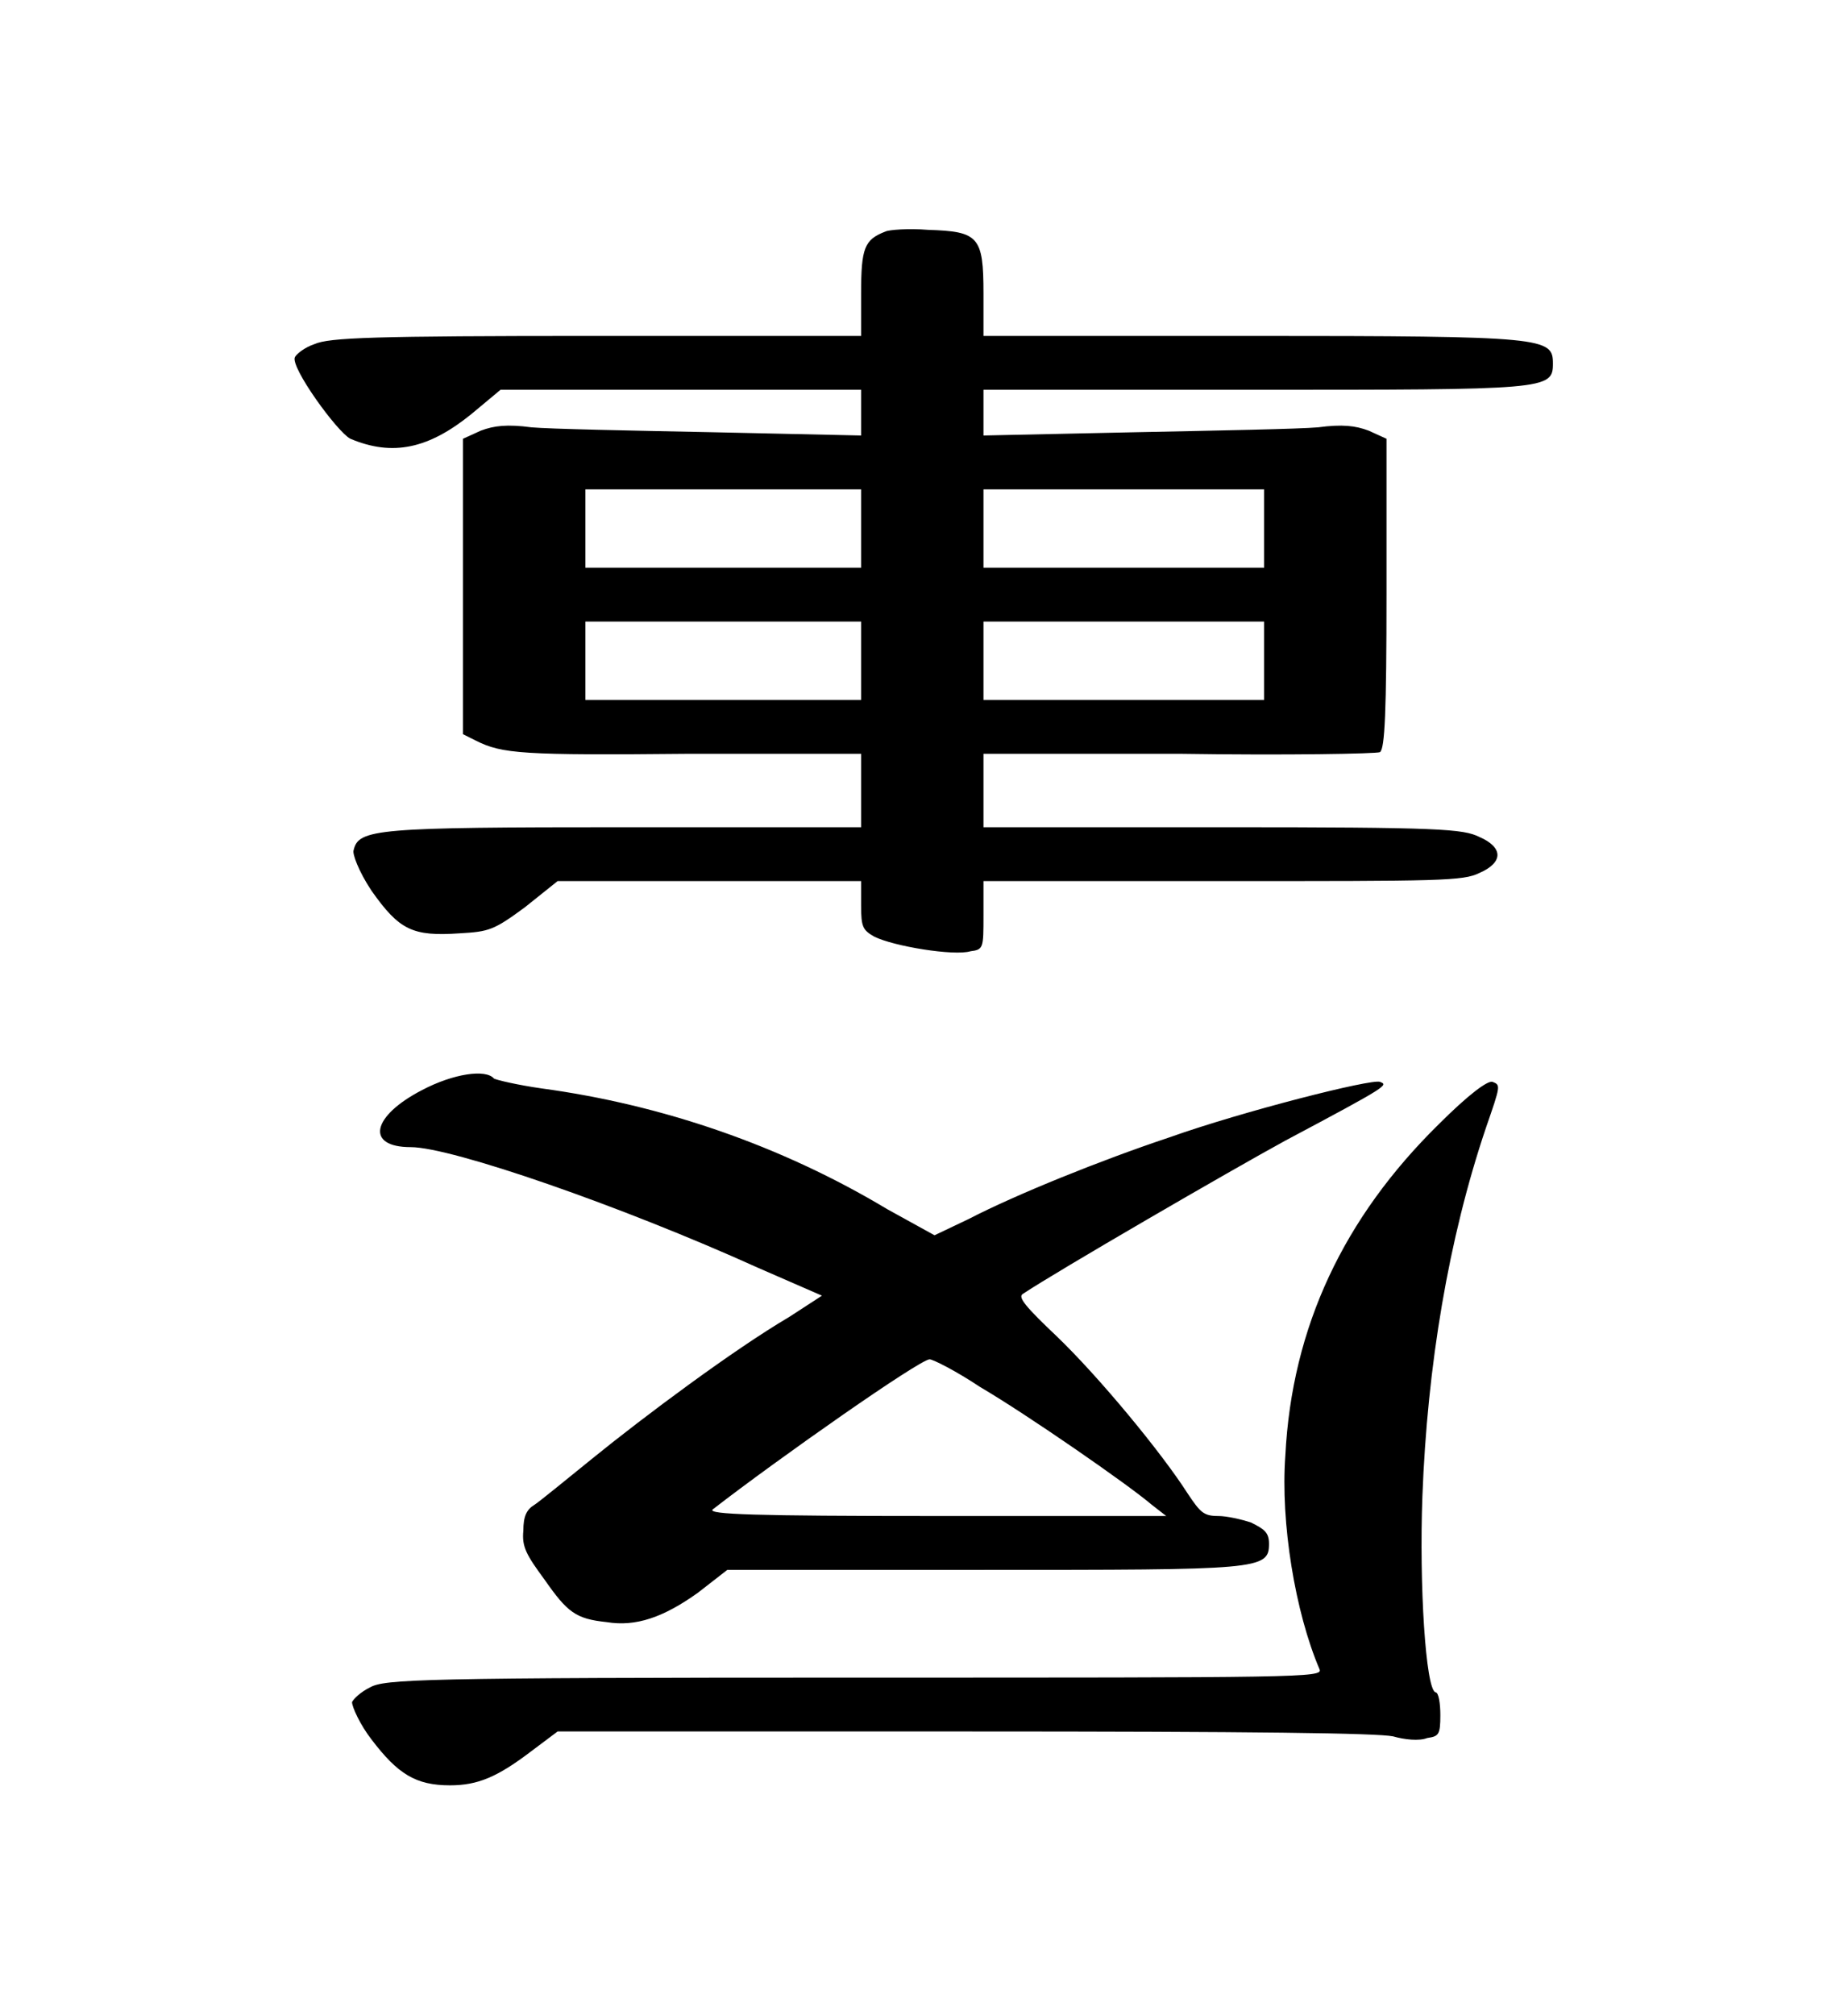
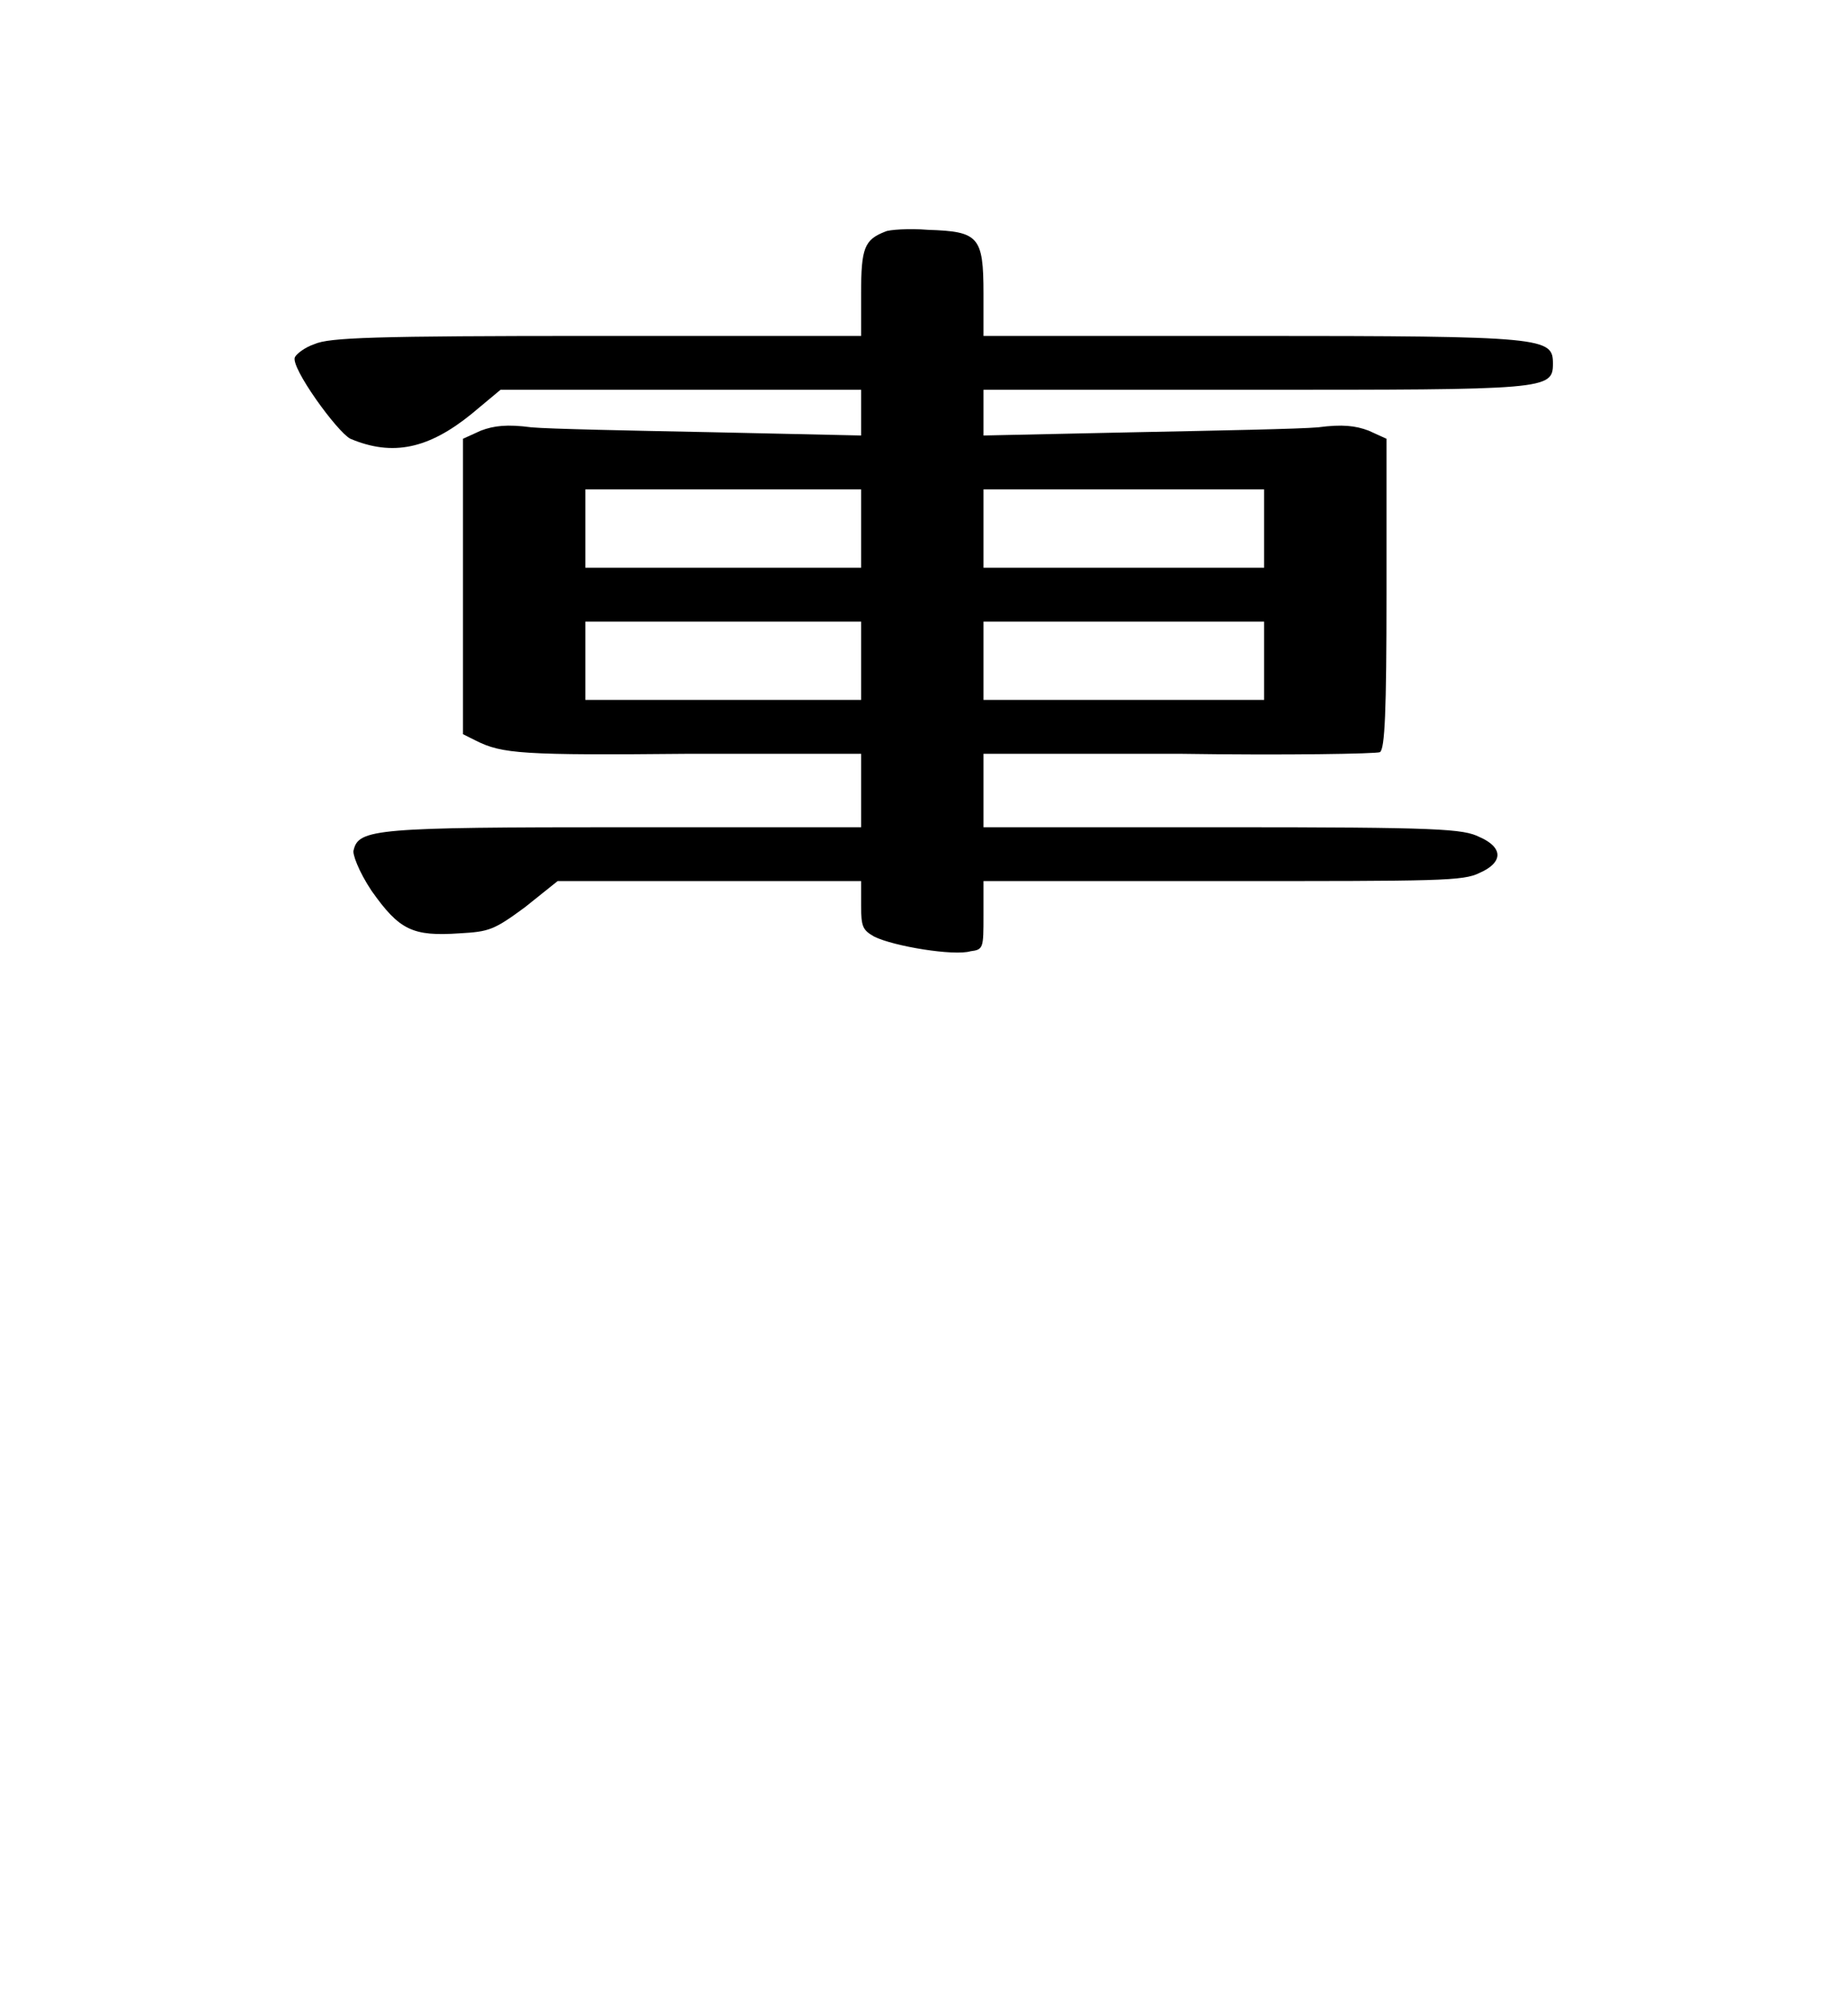
<svg xmlns="http://www.w3.org/2000/svg" xmlns:ns1="http://www.inkscape.org/namespaces/inkscape" xmlns:ns2="http://sodipodi.sourceforge.net/DTD/sodipodi-0.dtd" xmlns:xlink="http://www.w3.org/1999/xlink" height="61.492" version="1.1" viewBox="412.067 278.393 45.133 49.194" width="56.417" id="svg6684" ns1:version="0.48.4 r9939" ns2:docname="w_reverse_chariot.svg">
  <ns2:namedview pagecolor="#ffffff" bordercolor="#666666" borderopacity="1" objecttolerance="10" gridtolerance="10" guidetolerance="10" ns1:pageopacity="0" ns1:pageshadow="2" ns1:window-width="640" ns1:window-height="480" id="namedview6695" showgrid="false" fit-margin-top="7" fit-margin-left="9" fit-margin-right="9" fit-margin-bottom="7" ns1:zoom="5.9222641" ns1:cx="28.288251" ns1:cy="33.401641" ns1:window-x="412" ns1:window-y="89" ns1:window-maximized="0" ns1:current-layer="svg6684" />
  <defs id="defs6686">
-     <path d="m 0.41,-3.96 c -0.31,0.16 -0.35,0.35 -0.07,0.35 0.25,0 1.29,0.36 2.13,0.74 l 0.39,0.17 -0.2,0.13 c -0.34,0.2 -0.89,0.61 -1.21,0.87 -0.16,0.13 -0.32,0.26 -0.35,0.28 -0.05,0.03 -0.07,0.07 -0.07,0.16 -0.01,0.1 0.02,0.15 0.13,0.3 0.14,0.2 0.19,0.24 0.38,0.26 0.18,0.03 0.35,-0.03 0.56,-0.18 l 0.18,-0.14 h 1.56 c 1.7,0 1.76,0 1.76,-0.16 C 5.6,-1.25 5.57,-1.27 5.49,-1.31 5.43,-1.33 5.34,-1.35 5.29,-1.35 5.2,-1.35 5.18,-1.37 5.1,-1.49 4.94,-1.74 4.56,-2.2 4.3,-2.45 4.11,-2.63 4.06,-2.69 4.09,-2.71 4.3,-2.85 5.37,-3.47 5.7,-3.65 6.34,-3.99 6.33,-3.99 6.28,-4.01 6.23,-4.03 5.44,-3.83 4.99,-3.67 4.57,-3.53 4.05,-3.32 3.76,-3.17 L 3.55,-3.07 3.26,-3.23 C 2.61,-3.62 1.88,-3.87 1.14,-3.97 1,-3.99 0.87,-4.02 0.85,-4.03 0.8,-4.09 0.6,-4.06 0.41,-3.96 z m 3.42,1.82 c 0.29,0.17 0.91,0.6 1.05,0.72 l 0.09,0.07 H 3.56 c -1.12,0 -1.4,-0.01 -1.37,-0.04 0.4,-0.31 1.27,-0.92 1.33,-0.92 0.02,0 0.16,0.07 0.31,0.17 z m 2.81,-1.61 c -0.58,0.57 -0.9,1.24 -0.94,2.03 -0.03,0.41 0.06,0.96 0.21,1.31 0.02,0.05 -0.12,0.05 -2.85,0.05 -2.67,0 -2.88,0.01 -2.97,0.06 -0.06,0.03 -0.1,0.07 -0.11,0.09 0,0.03 0.05,0.14 0.12,0.23 0.16,0.21 0.27,0.28 0.48,0.28 0.17,0 0.29,-0.05 0.5,-0.21 l 0.16,-0.12 h 2.49 c 1.8,0 2.53,0.01 2.63,0.03 C 6.43,0.02 6.52,0.03 6.57,0.01 6.64,0 6.65,-0.01 6.65,-0.13 6.65,-0.2 6.64,-0.27 6.62,-0.27 6.56,-0.29 6.52,-0.93 6.54,-1.47 6.57,-2.27 6.7,-3.05 6.93,-3.73 7.02,-3.99 7.02,-3.99 6.97,-4.01 6.94,-4.02 6.82,-3.93 6.64,-3.75 z" id="g0-15" ns1:connector-curvature="0" />
    <path d="M 3.25,-4.22 C 3.12,-4.17 3.1,-4.12 3.1,-3.84 v 0.26 H 1.47 c -1.36,0 -1.63,0.01 -1.72,0.05 -0.06,0.02 -0.11,0.06 -0.12,0.08 -0.03,0.06 0.26,0.46 0.34,0.5 0.26,0.11 0.48,0.06 0.74,-0.15 L 0.89,-3.25 H 2 3.1 v 0.14 0.14 L 2.19,-2.99 C 1.68,-3 1.19,-3.01 1.08,-3.02 0.93,-3.04 0.85,-3.03 0.77,-3 l -0.11,0.05 v 0.91 0.9 l 0.08,0.04 c 0.16,0.08 0.28,0.09 1.31,0.08 H 3.1 v 0.22 0.23 H 1.65 c -1.52,0 -1.63,0.01 -1.66,0.14 -0.01,0.02 0.03,0.13 0.11,0.25 0.17,0.24 0.25,0.28 0.54,0.26 0.18,-0.01 0.21,-0.02 0.4,-0.16 l 0.2,-0.16 H 2.17 3.1 v 0.15 C 3.1,0.04 3.11,0.06 3.18,0.1 3.3,0.16 3.67,0.22 3.77,0.19 3.85,0.18 3.85,0.17 3.85,-0.03 v -0.21 h 1.47 c 1.33,0 1.47,0 1.57,-0.05 C 6.96,-0.32 7,-0.36 7,-0.4 7,-0.44 6.96,-0.48 6.89,-0.51 6.79,-0.56 6.65,-0.57 5.32,-0.57 H 3.85 V -0.8 -1.02 h 1.2 c 0.66,0.01 1.21,0 1.23,-0.01 C 6.31,-1.05 6.32,-1.28 6.32,-2 V -2.95 L 6.21,-3 C 6.13,-3.03 6.05,-3.04 5.9,-3.02 5.79,-3.01 5.28,-3 4.78,-2.99 l -0.93,0.02 v -0.14 -0.14 h 1.64 c 1.81,0 1.85,0 1.85,-0.16 0,-0.16 -0.04,-0.17 -1.85,-0.17 H 3.85 v -0.26 c 0,-0.35 -0.03,-0.38 -0.34,-0.39 -0.12,-0.01 -0.24,0 -0.26,0.01 z M 3.1,-2.4 v 0.24 H 2.25 1.41 V -2.4 -2.64 H 2.25 3.1 z m 2.47,0 v 0.24 H 4.71 3.85 V -2.4 -2.64 H 4.71 5.57 z M 3.1,-1.59 v 0.24 H 2.25 1.41 V -1.59 -1.83 H 2.25 3.1 z m 2.47,0 v 0.24 H 4.71 3.85 v -0.24 -0.24 h 0.86 0.86 z" id="g0-19" ns1:connector-curvature="0" />
  </defs>
  <g id="page1" transform="matrix(3.985,0,0,3.985,8.683,6.533)">
    <use x="103.403" xlink:href="#g0-19" y="73.859" id="use6691" width="27.895" height="31.88" />
    <use x="103.403" xlink:href="#g0-15" y="78.859" id="use6693" width="27.895" height="31.88" />
  </g>
</svg>